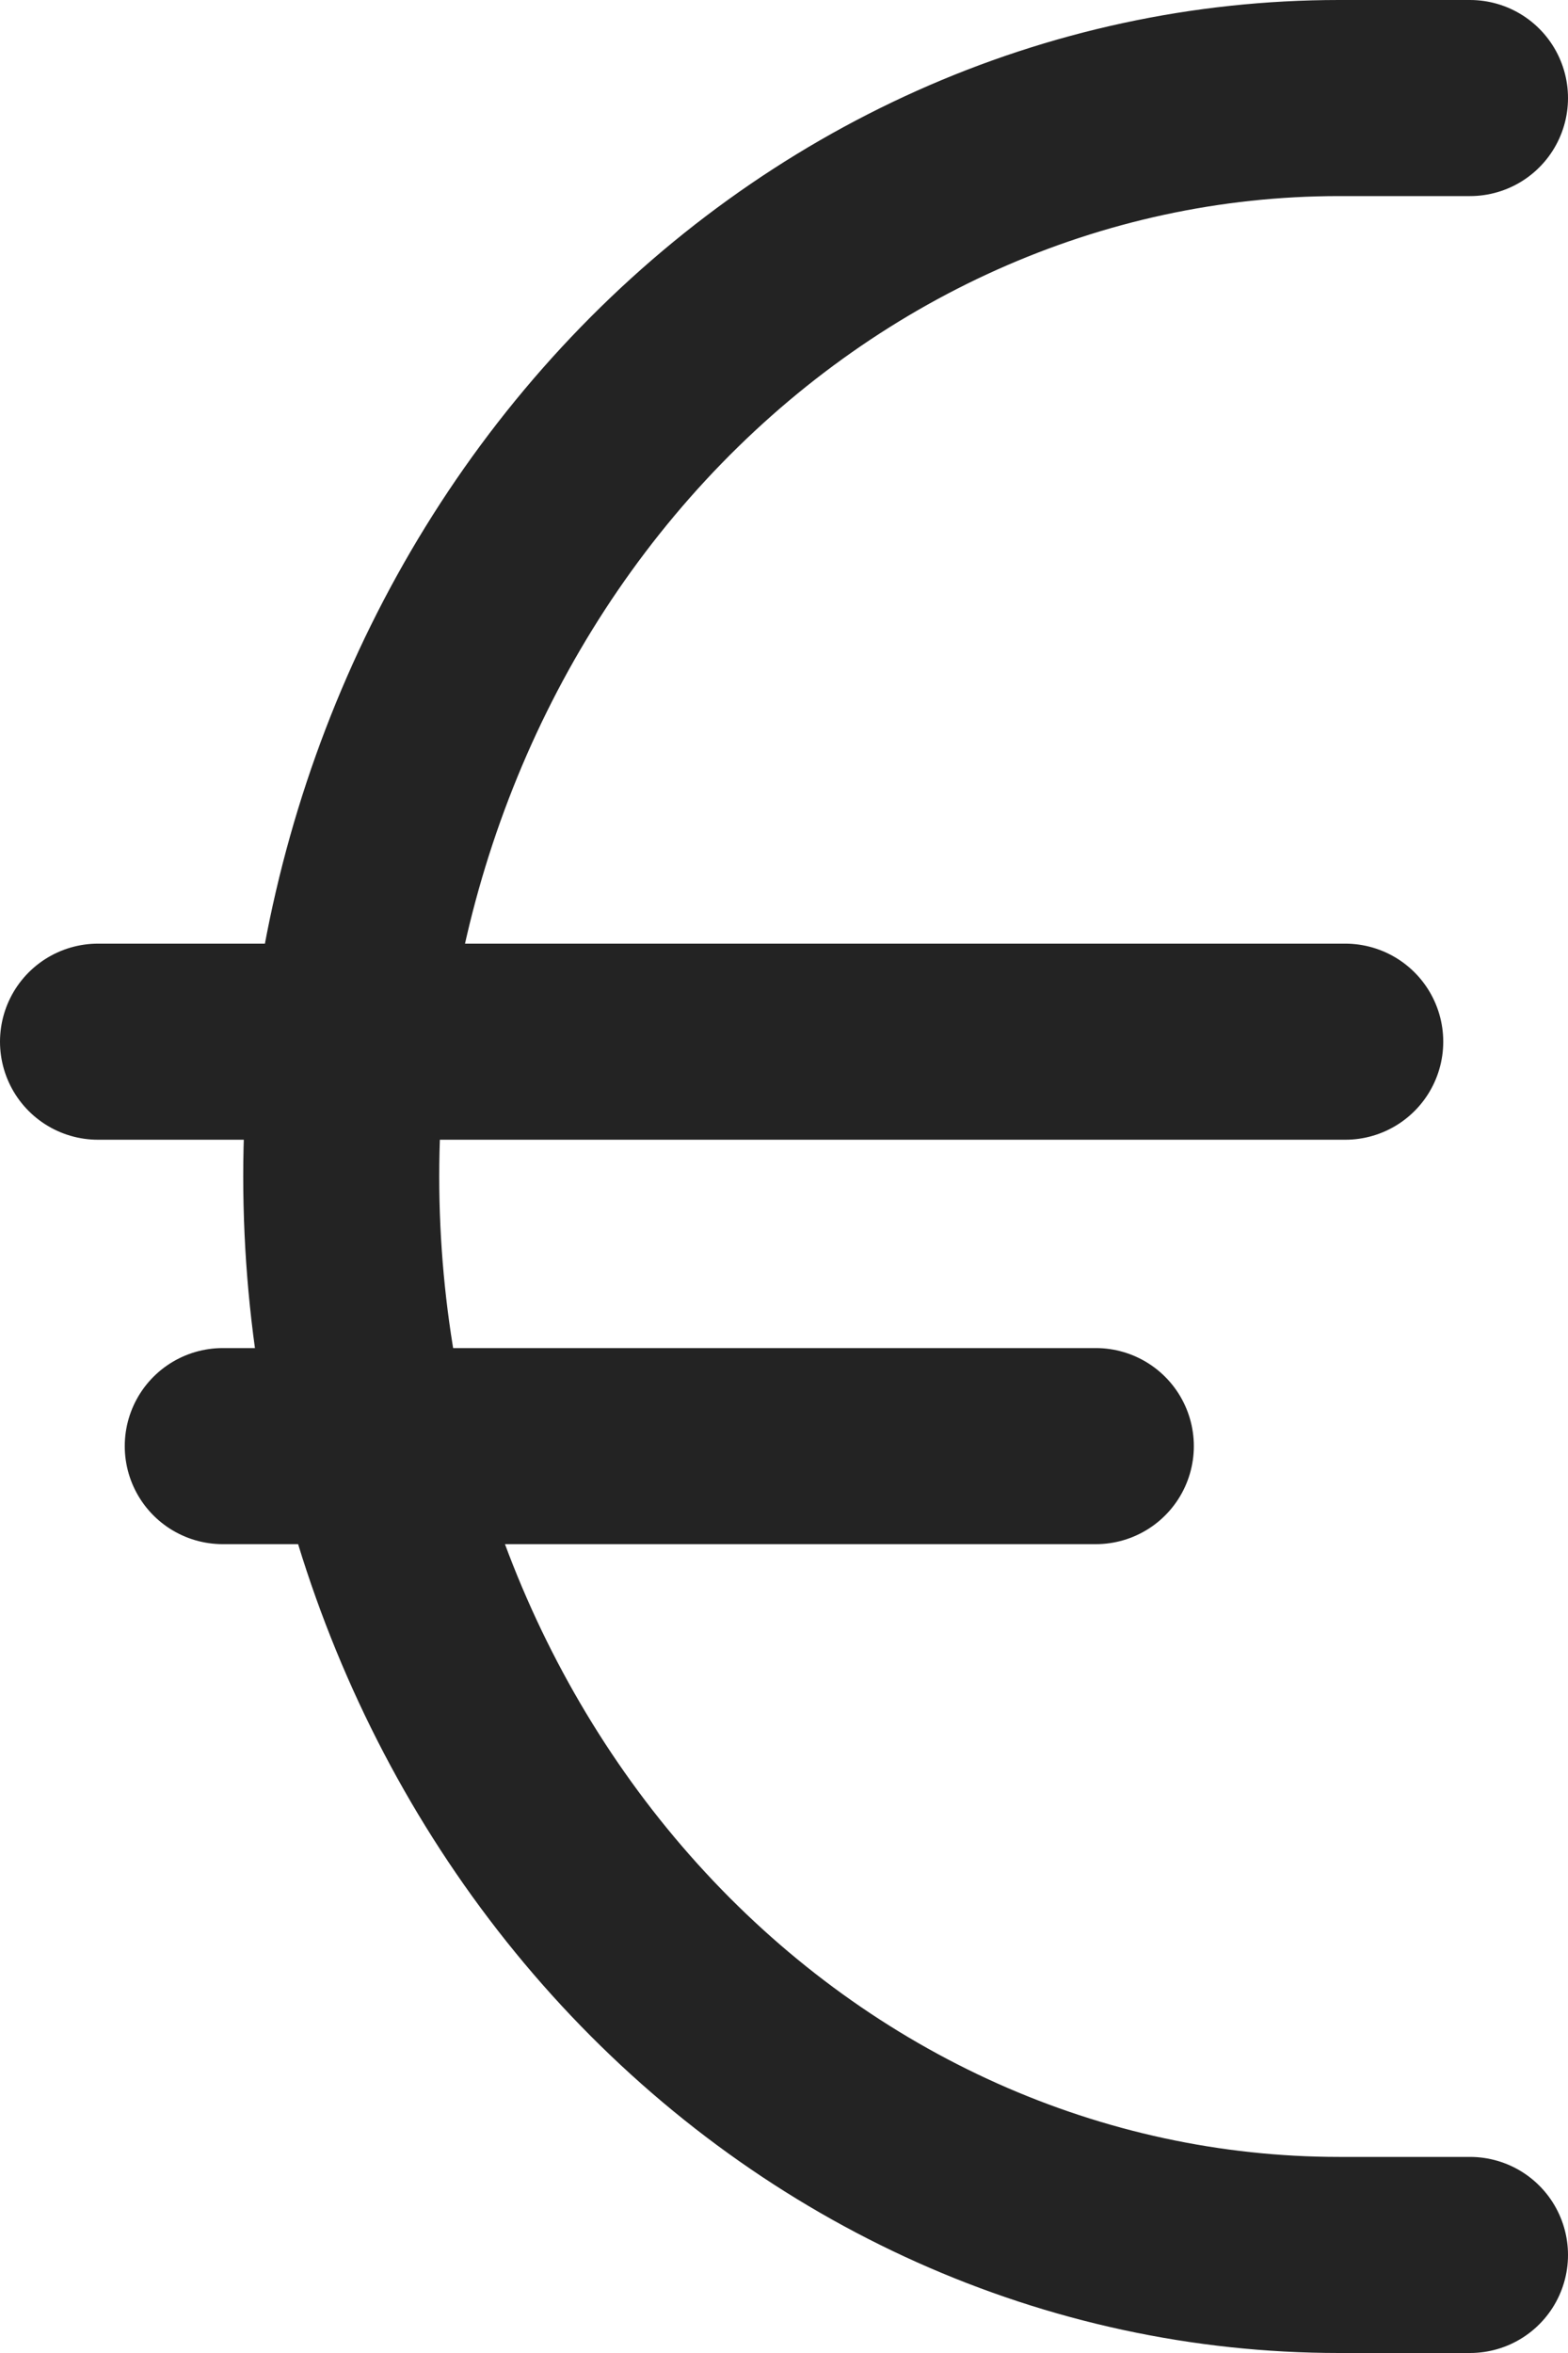
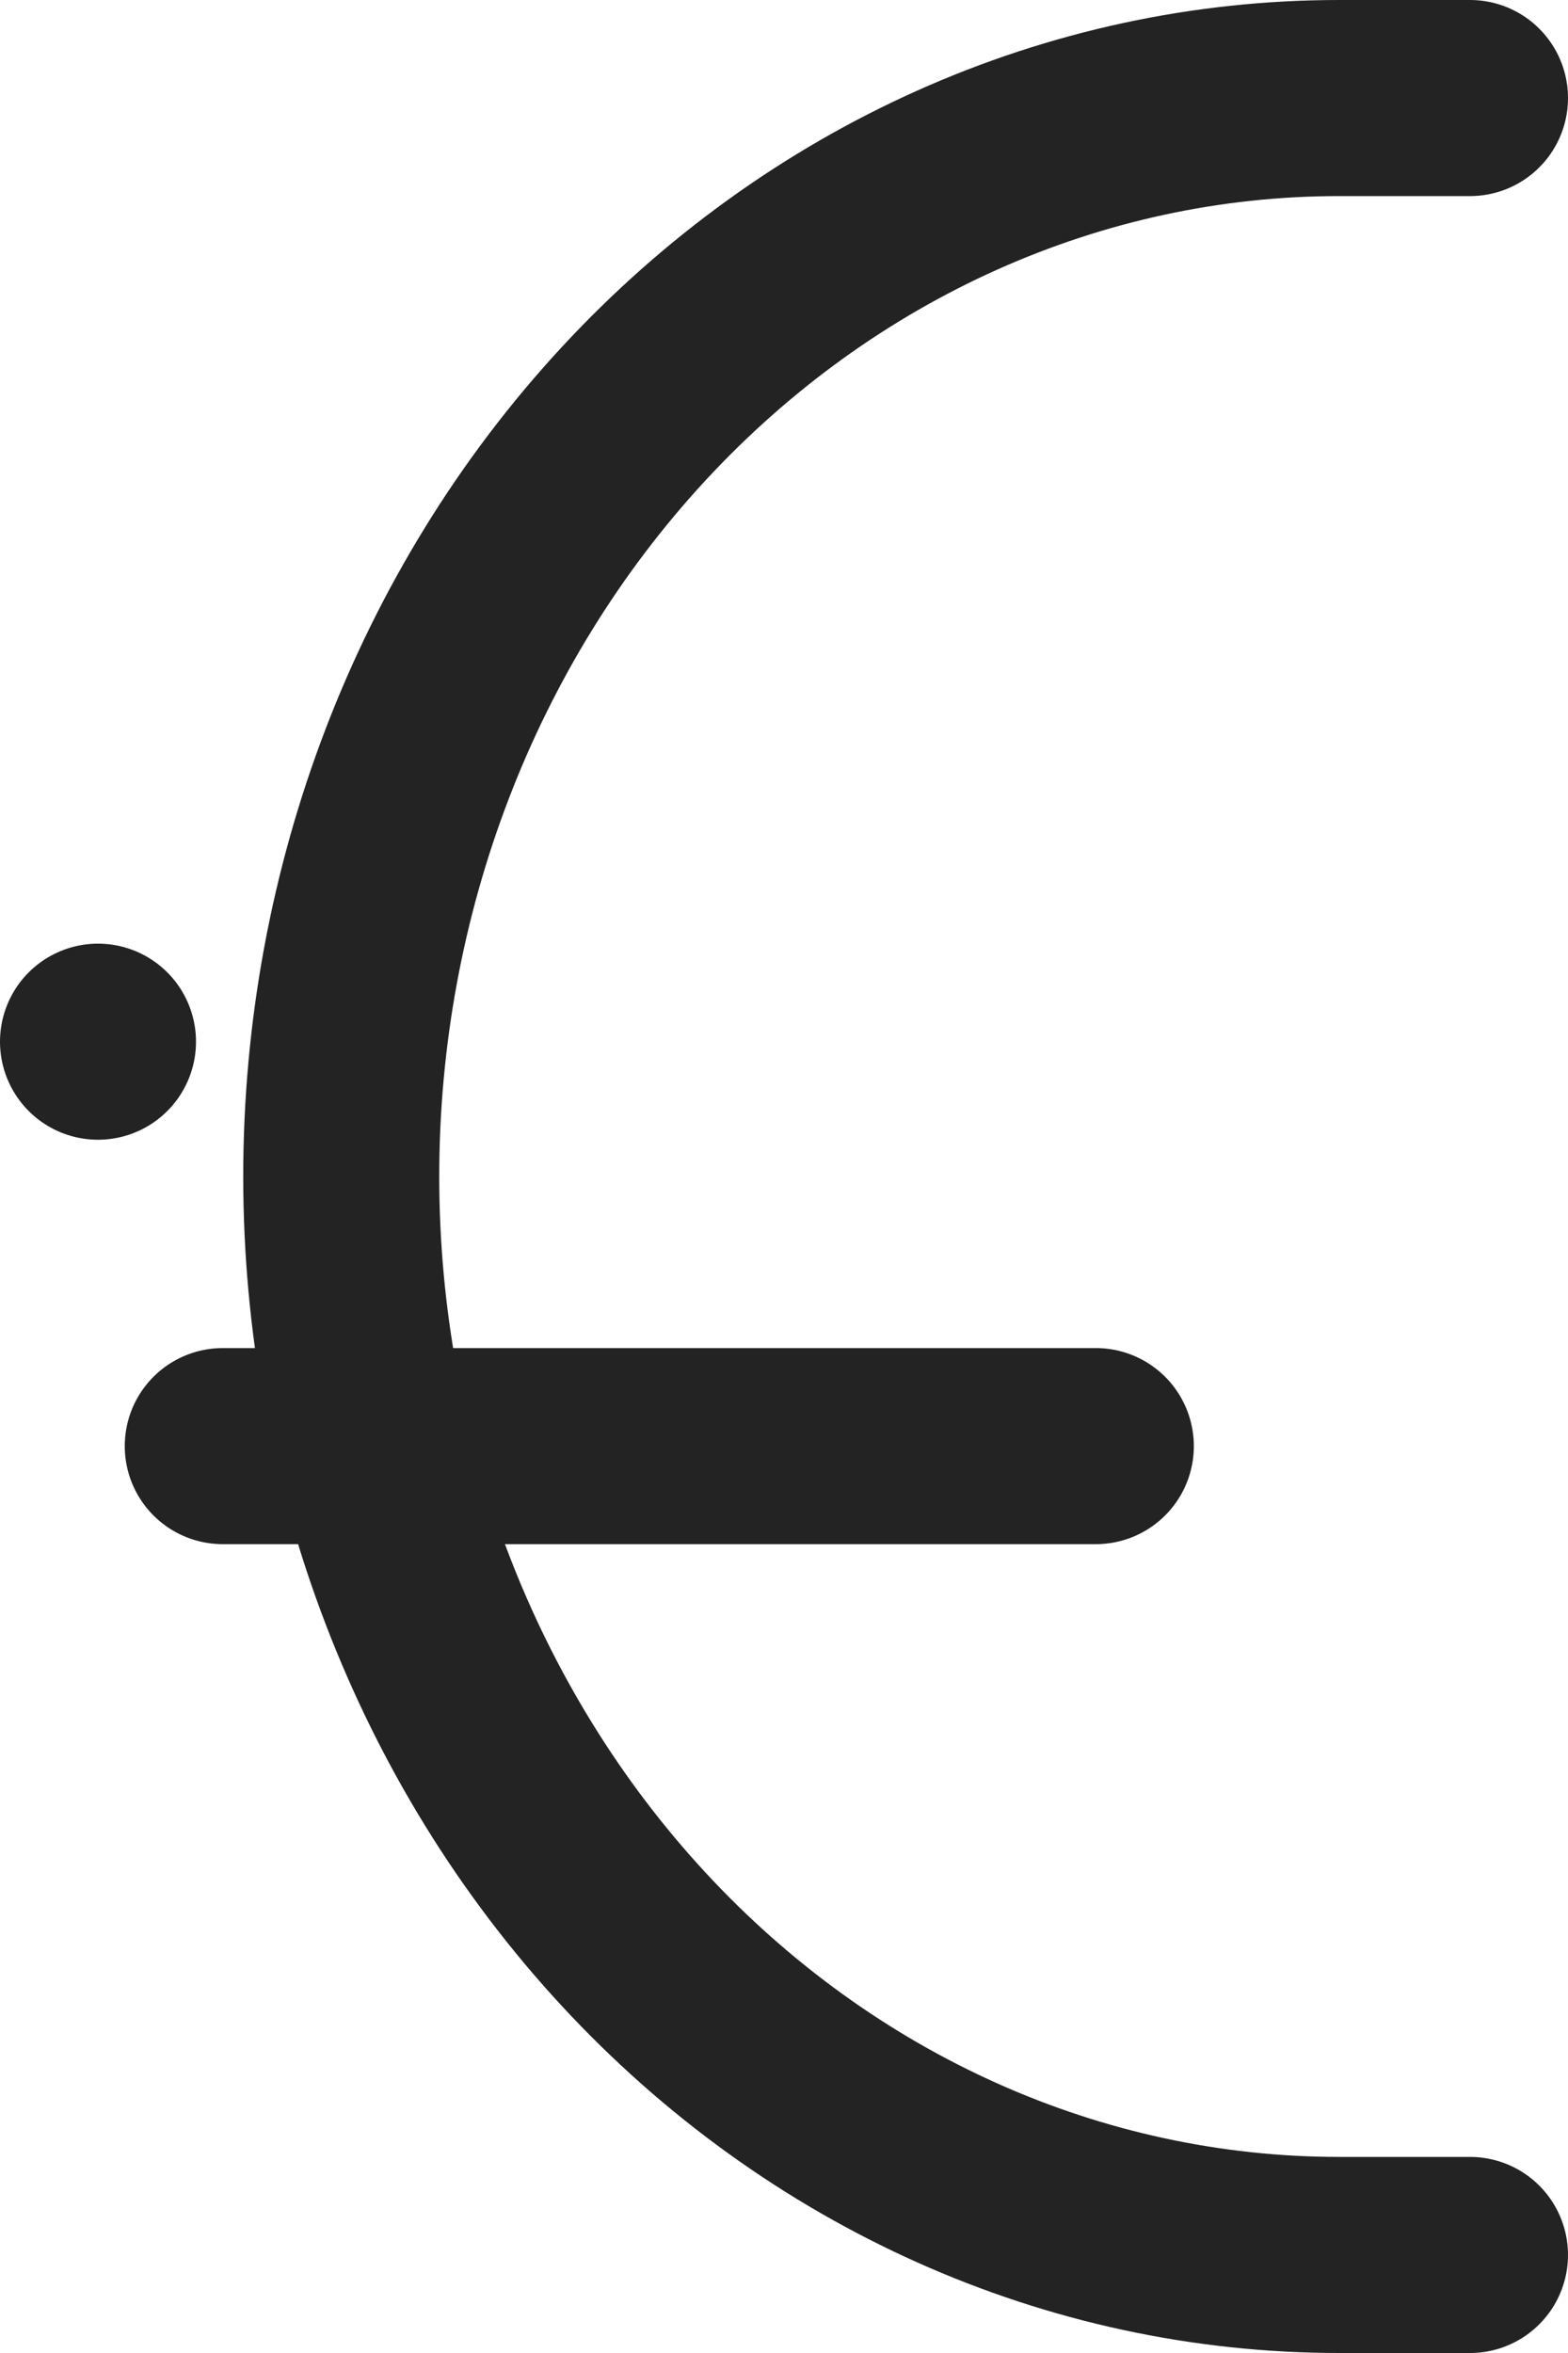
<svg xmlns="http://www.w3.org/2000/svg" width="16" height="24" viewBox="0 0 16 24" fill="none">
-   <path d="M15 1H13.664C10.963 1 8.373 2.159 6.464 4.222C4.555 6.285 3.482 9.083 3.482 12C3.482 14.917 4.555 17.715 6.464 19.778C8.373 21.841 10.963 23 13.664 23H15M1 10.625H13.727H1ZM2.273 14.75H11.182H2.273Z" stroke="#232323" stroke-width="2" stroke-miterlimit="10" stroke-linecap="round" stroke-linejoin="round" />
+   <path d="M15 1H13.664C10.963 1 8.373 2.159 6.464 4.222C4.555 6.285 3.482 9.083 3.482 12C3.482 14.917 4.555 17.715 6.464 19.778C8.373 21.841 10.963 23 13.664 23H15M1 10.625H1ZM2.273 14.75H11.182H2.273Z" stroke="#232323" stroke-width="2" stroke-miterlimit="10" stroke-linecap="round" stroke-linejoin="round" />
</svg>